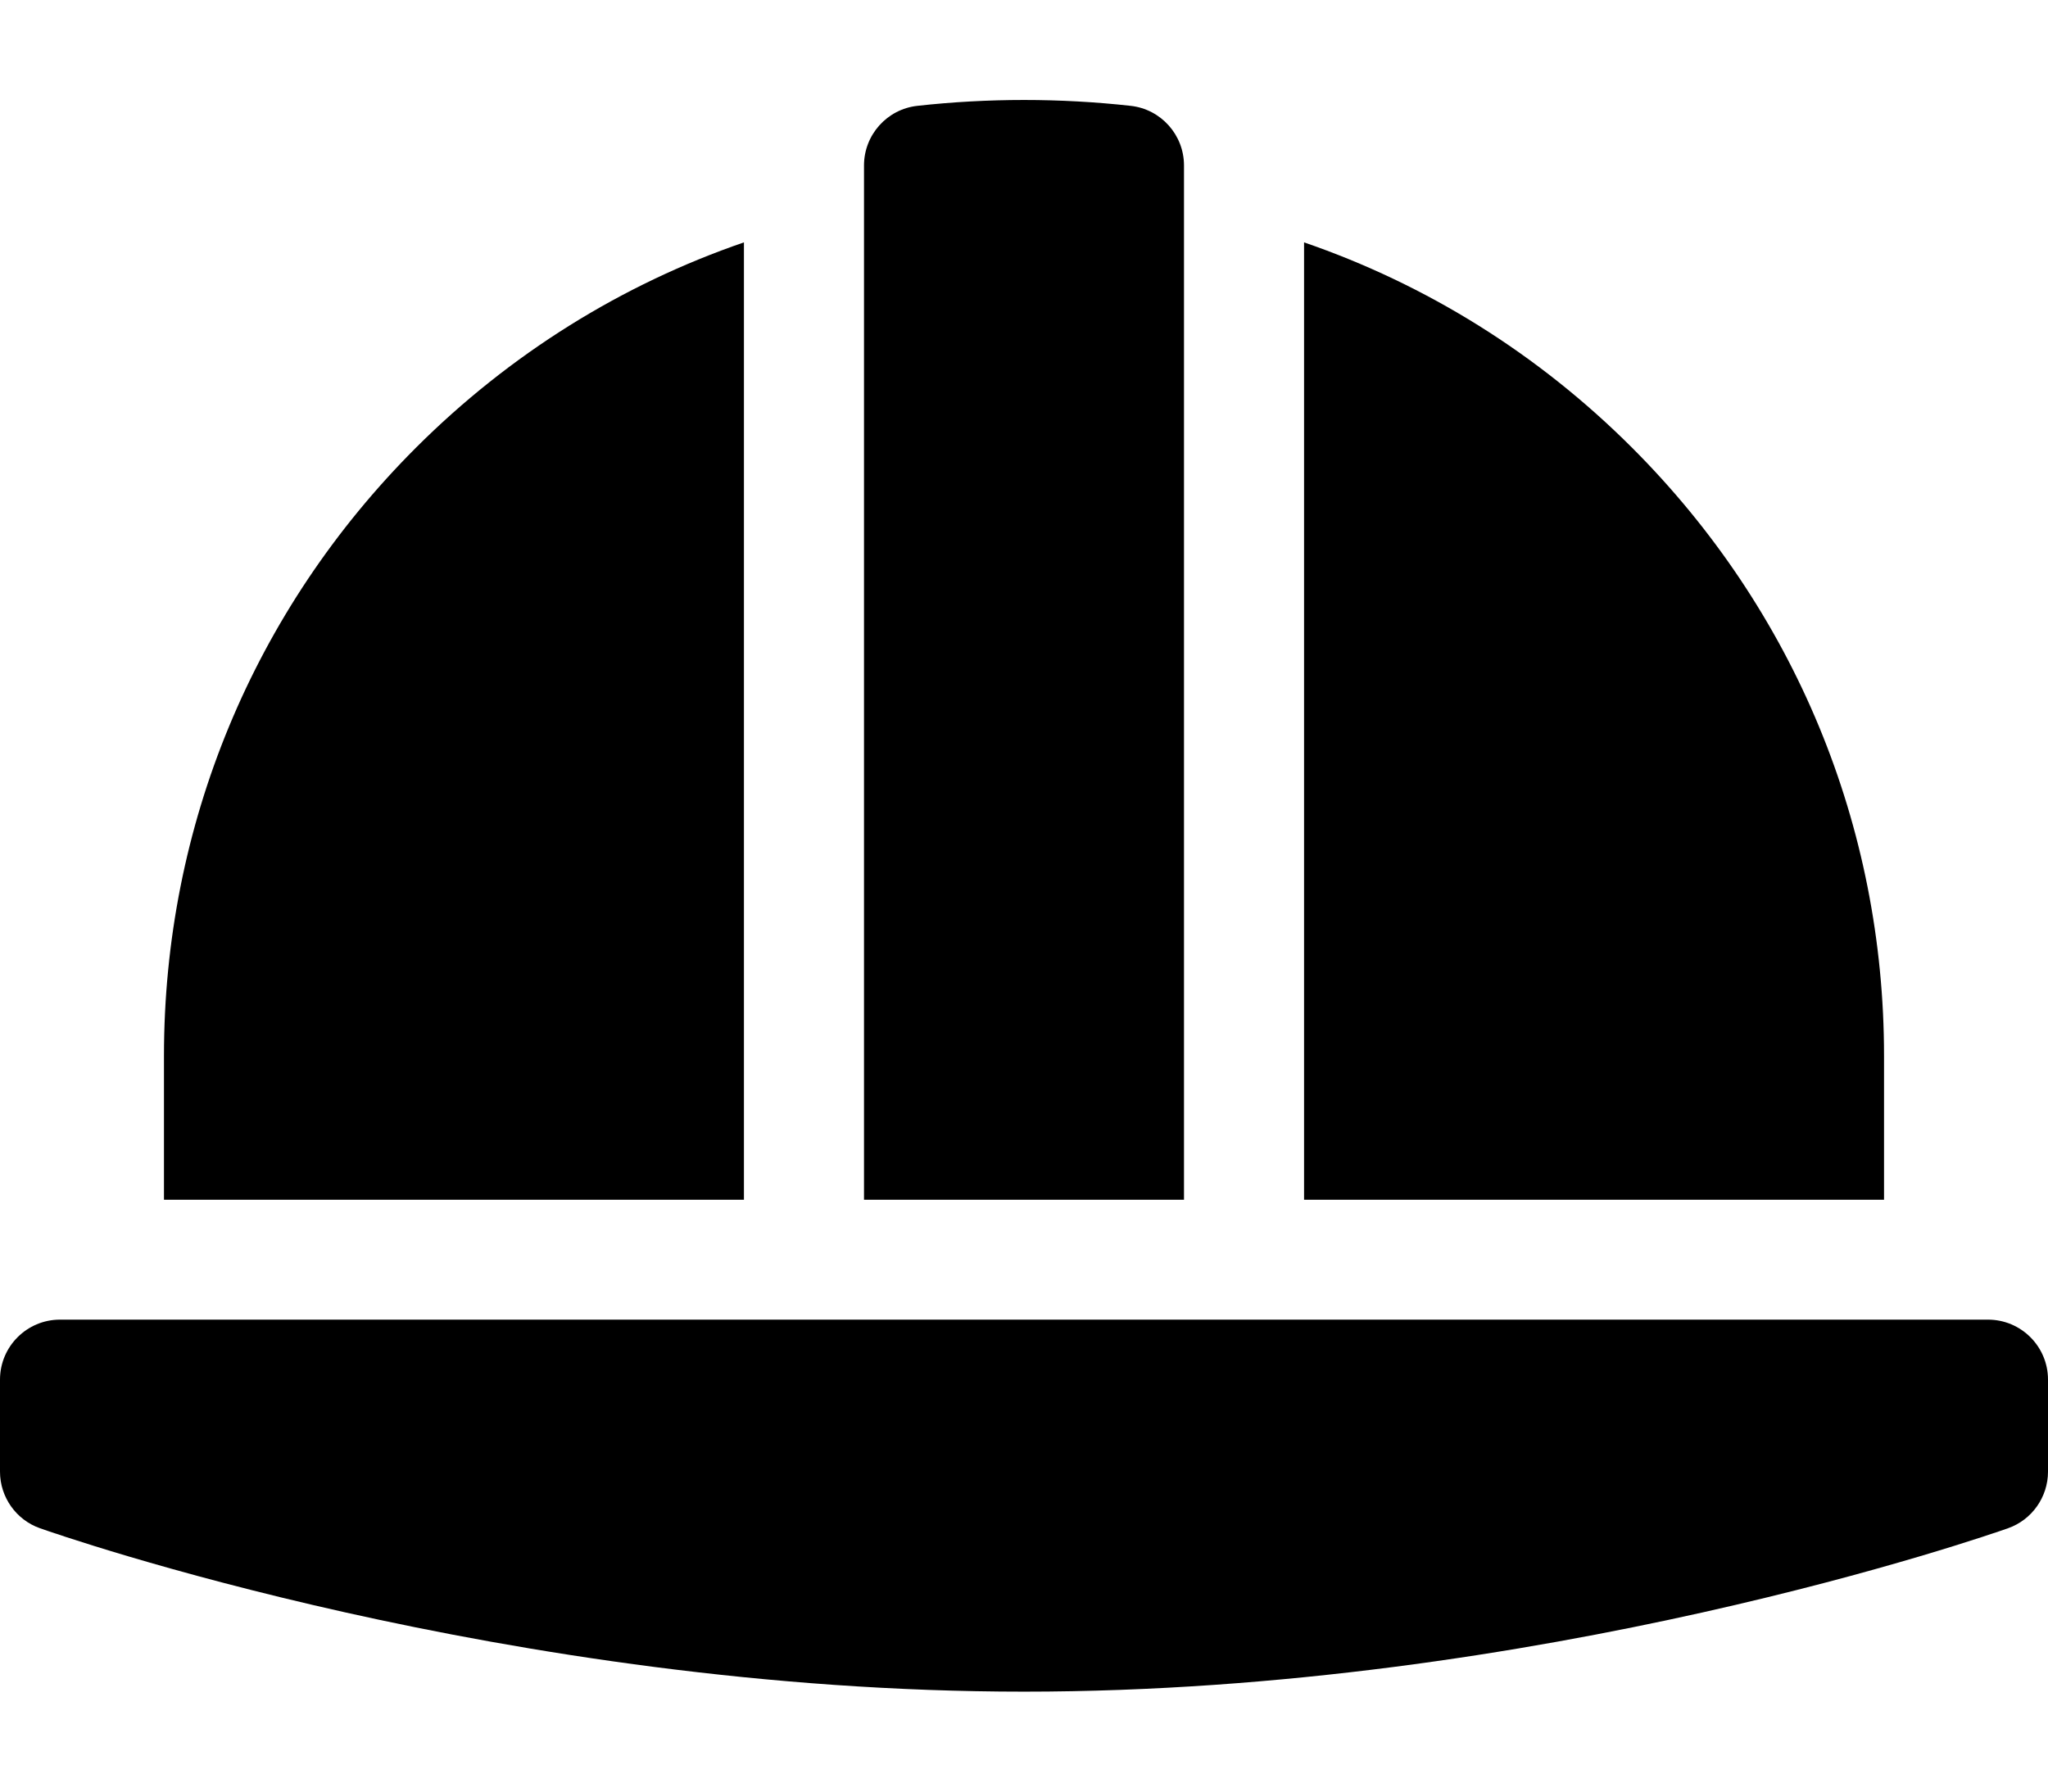
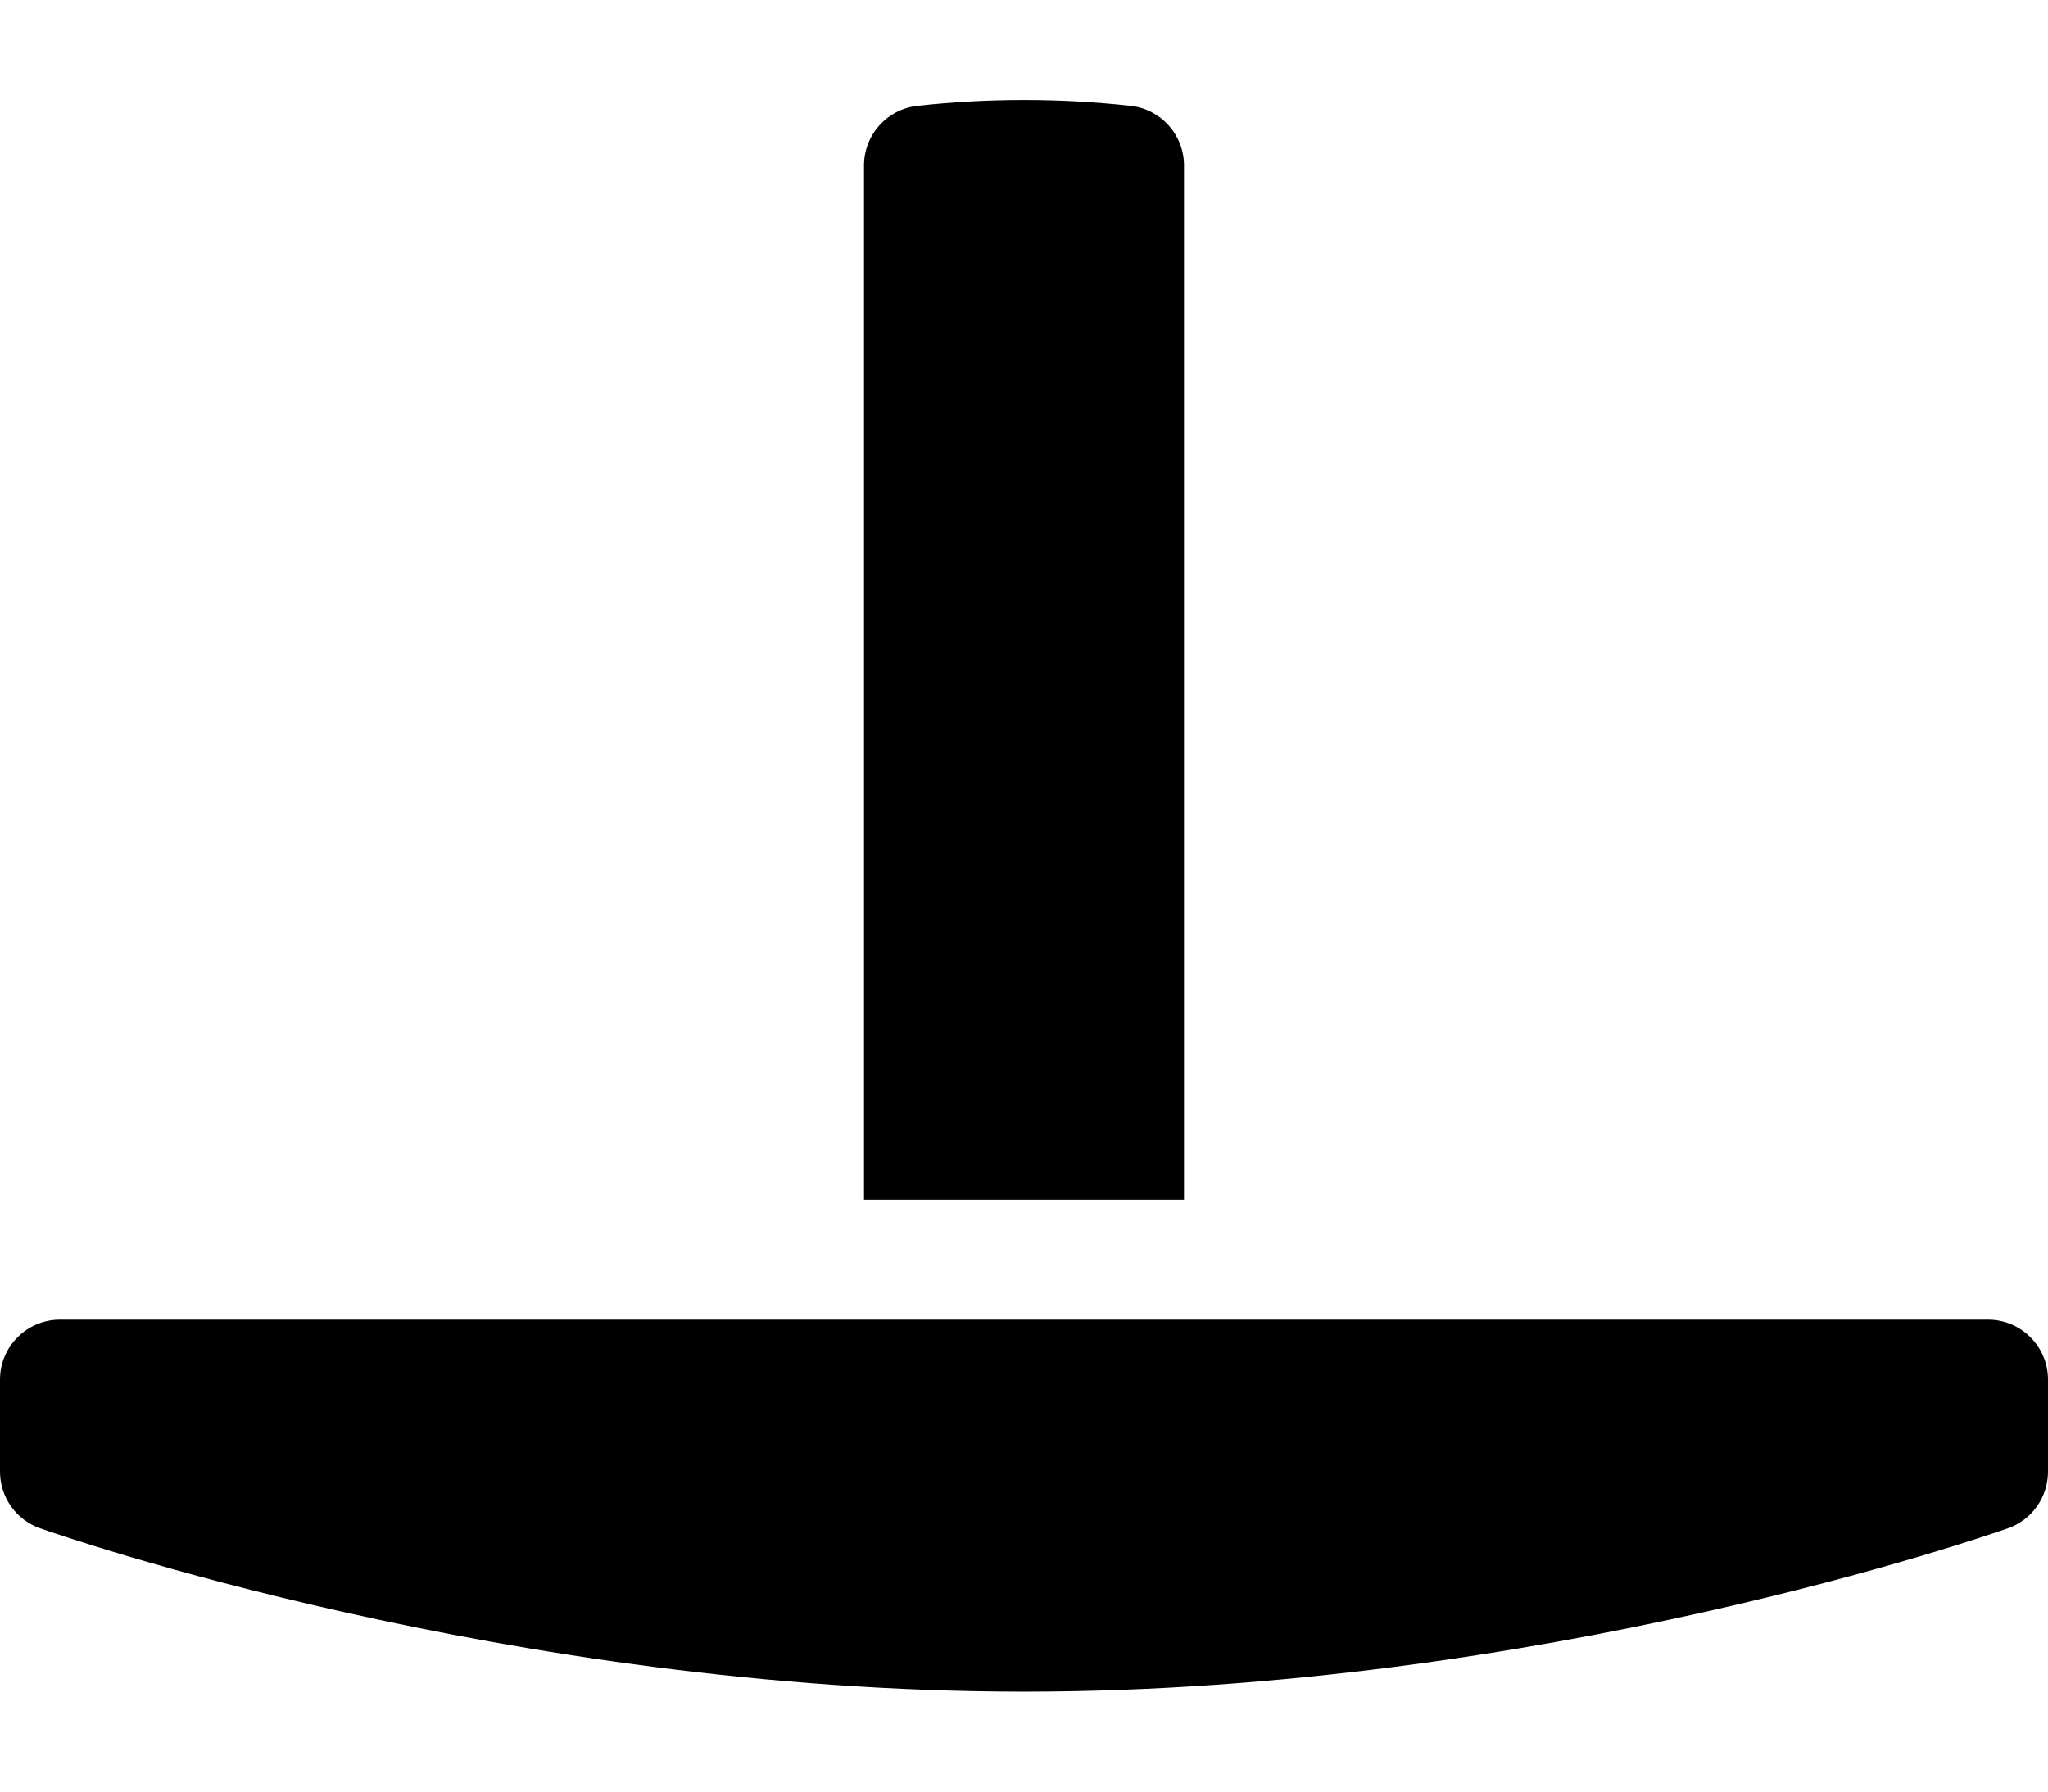
<svg xmlns="http://www.w3.org/2000/svg" width="16" height="14" viewBox="0 0 16 14" fill="none">
  <path d="M15.531 10.312H0.469C0.21 10.312 0 10.522 0 10.781V11.5C0 11.698 0.125 11.876 0.312 11.942C0.46 11.994 3.966 13.219 8 13.219C12.034 13.219 15.54 11.994 15.688 11.942C15.875 11.876 16 11.698 16 11.5V10.781C16 10.522 15.79 10.312 15.531 10.312Z" fill="black" />
-   <path d="M5.812 1.894C4.858 2.222 3.984 2.765 3.249 3.499C1.98 4.768 1.281 6.455 1.281 8.25V9.375H5.812V1.894Z" fill="black" />
-   <path d="M14.719 8.25C14.719 6.455 14.02 4.768 12.751 3.499C12.017 2.765 11.142 2.222 10.188 1.894V9.375H14.719V8.25Z" fill="black" />
  <path d="M9.25 1.293C9.25 1.054 9.07 0.853 8.833 0.827C8.283 0.766 7.717 0.766 7.167 0.827C6.93 0.853 6.75 1.054 6.75 1.293V9.375H9.25V1.293Z" fill="black" />
</svg>